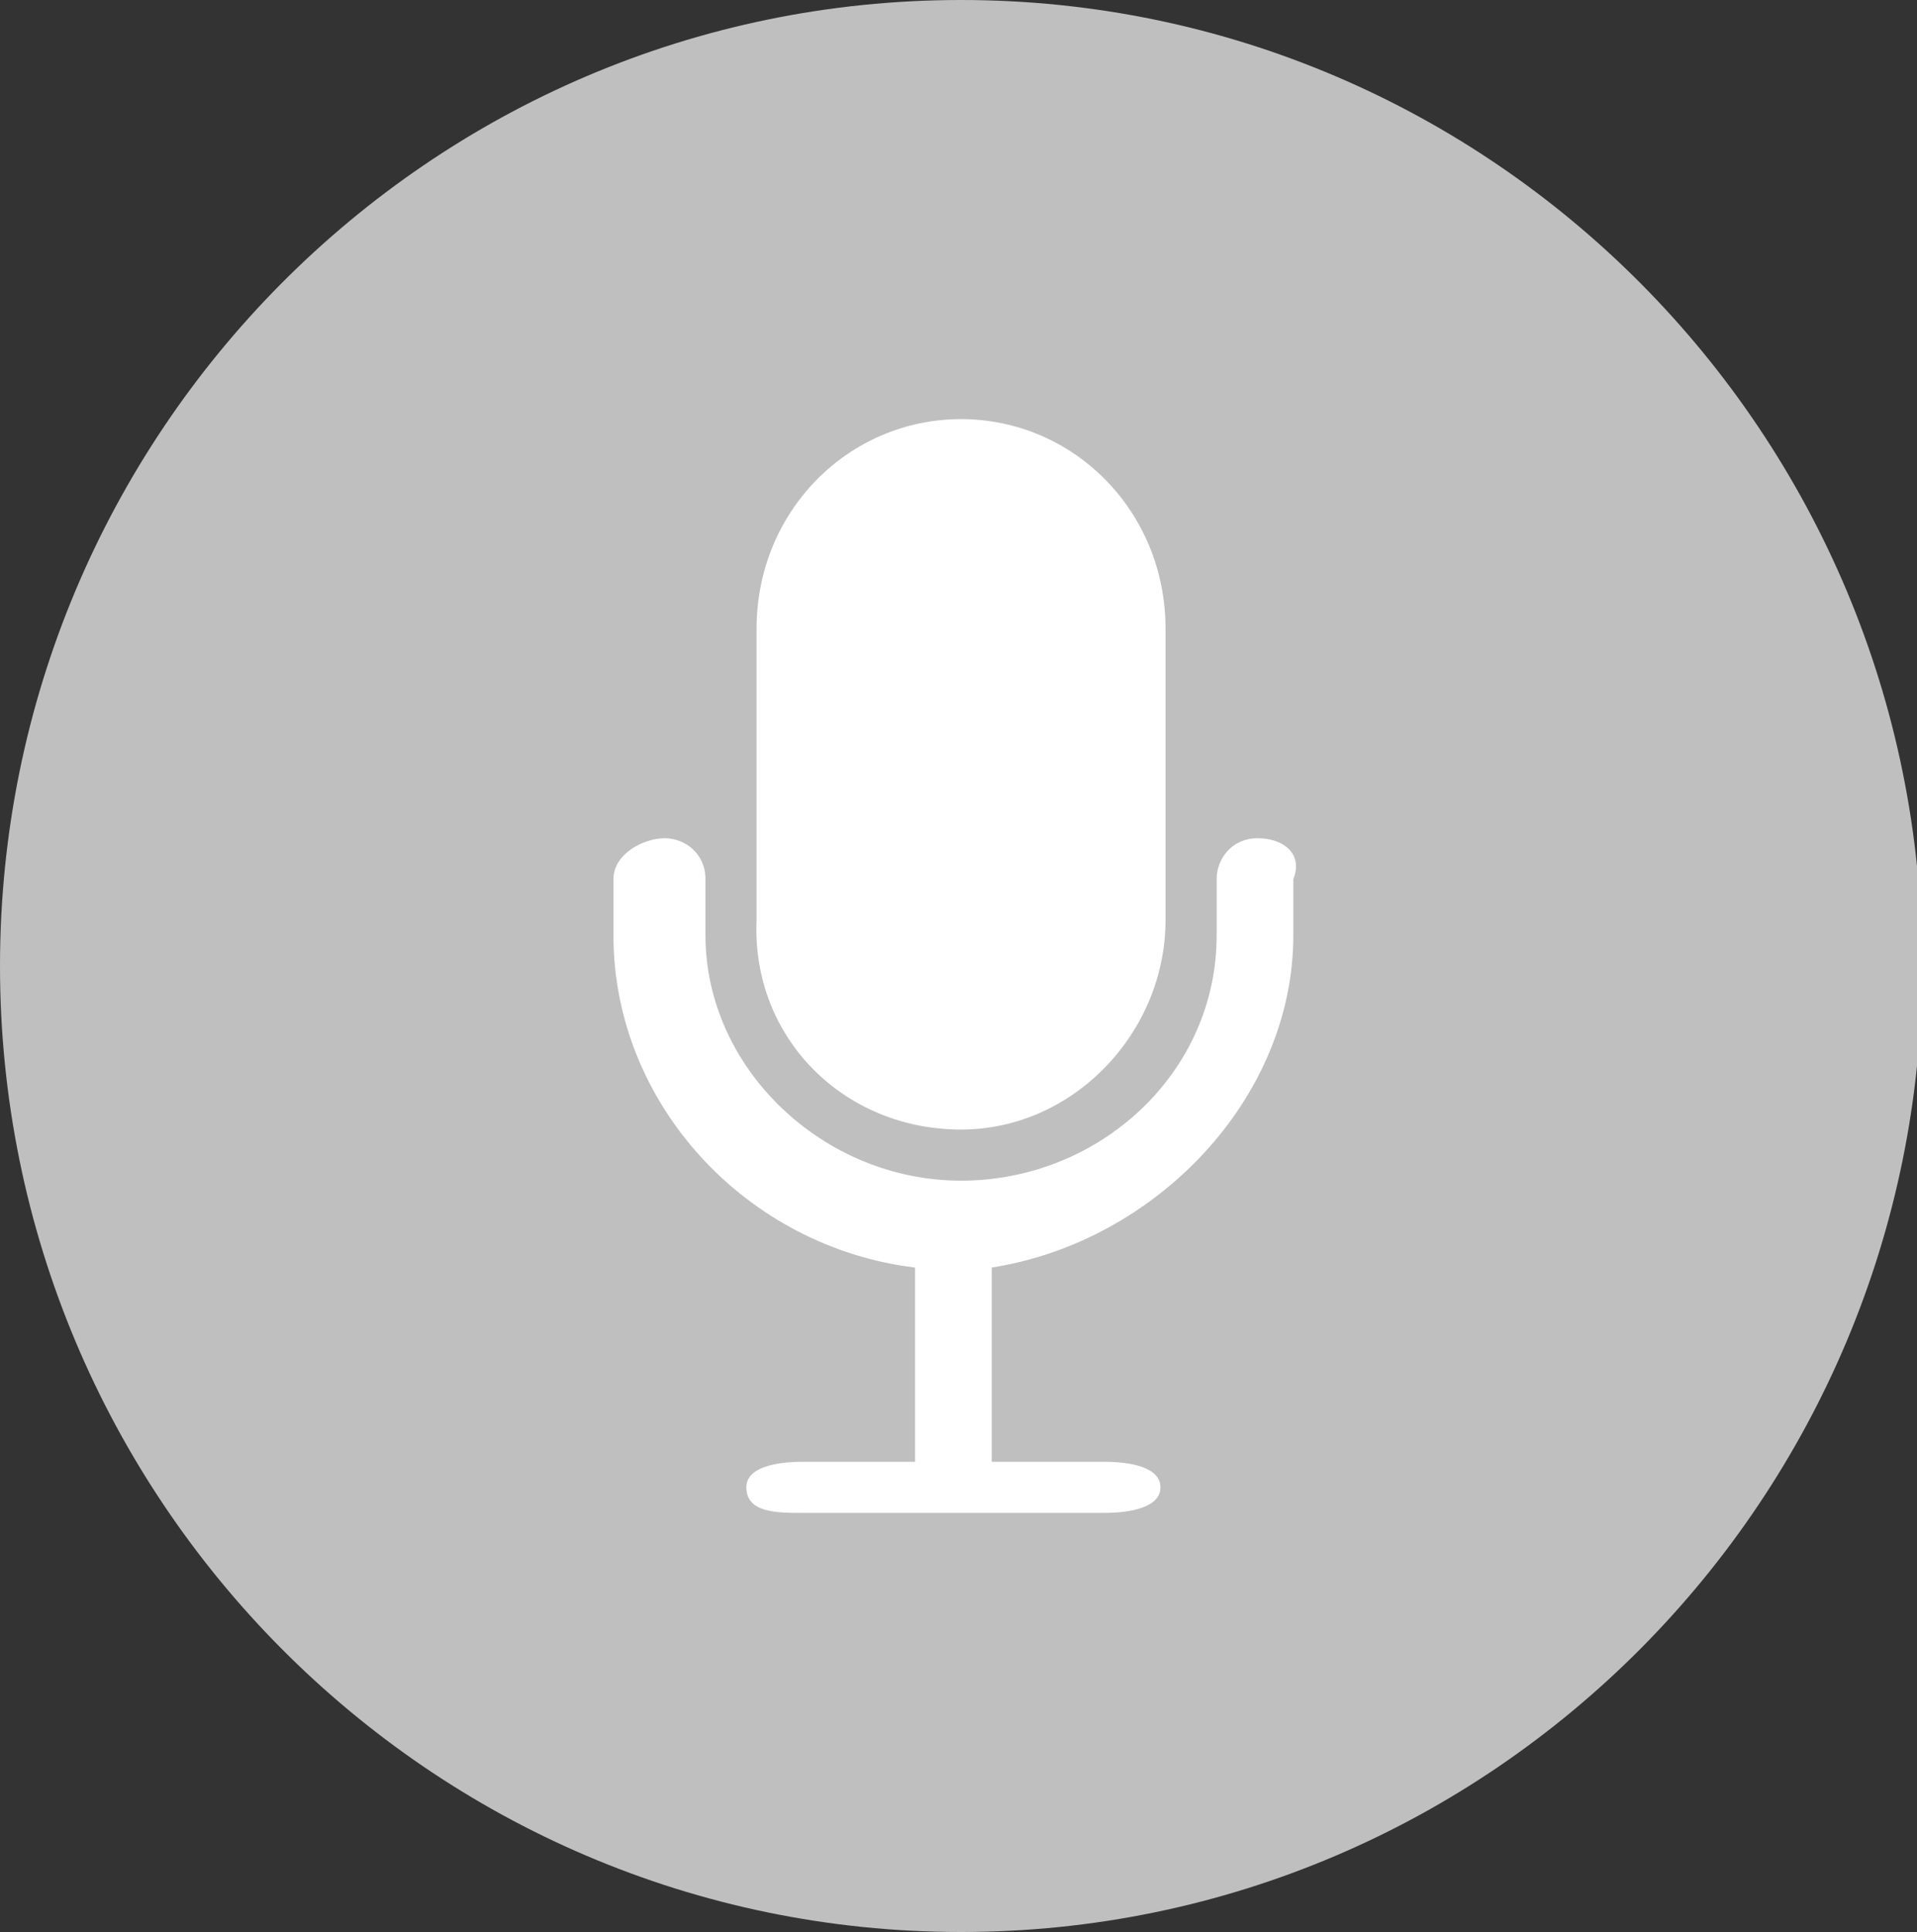
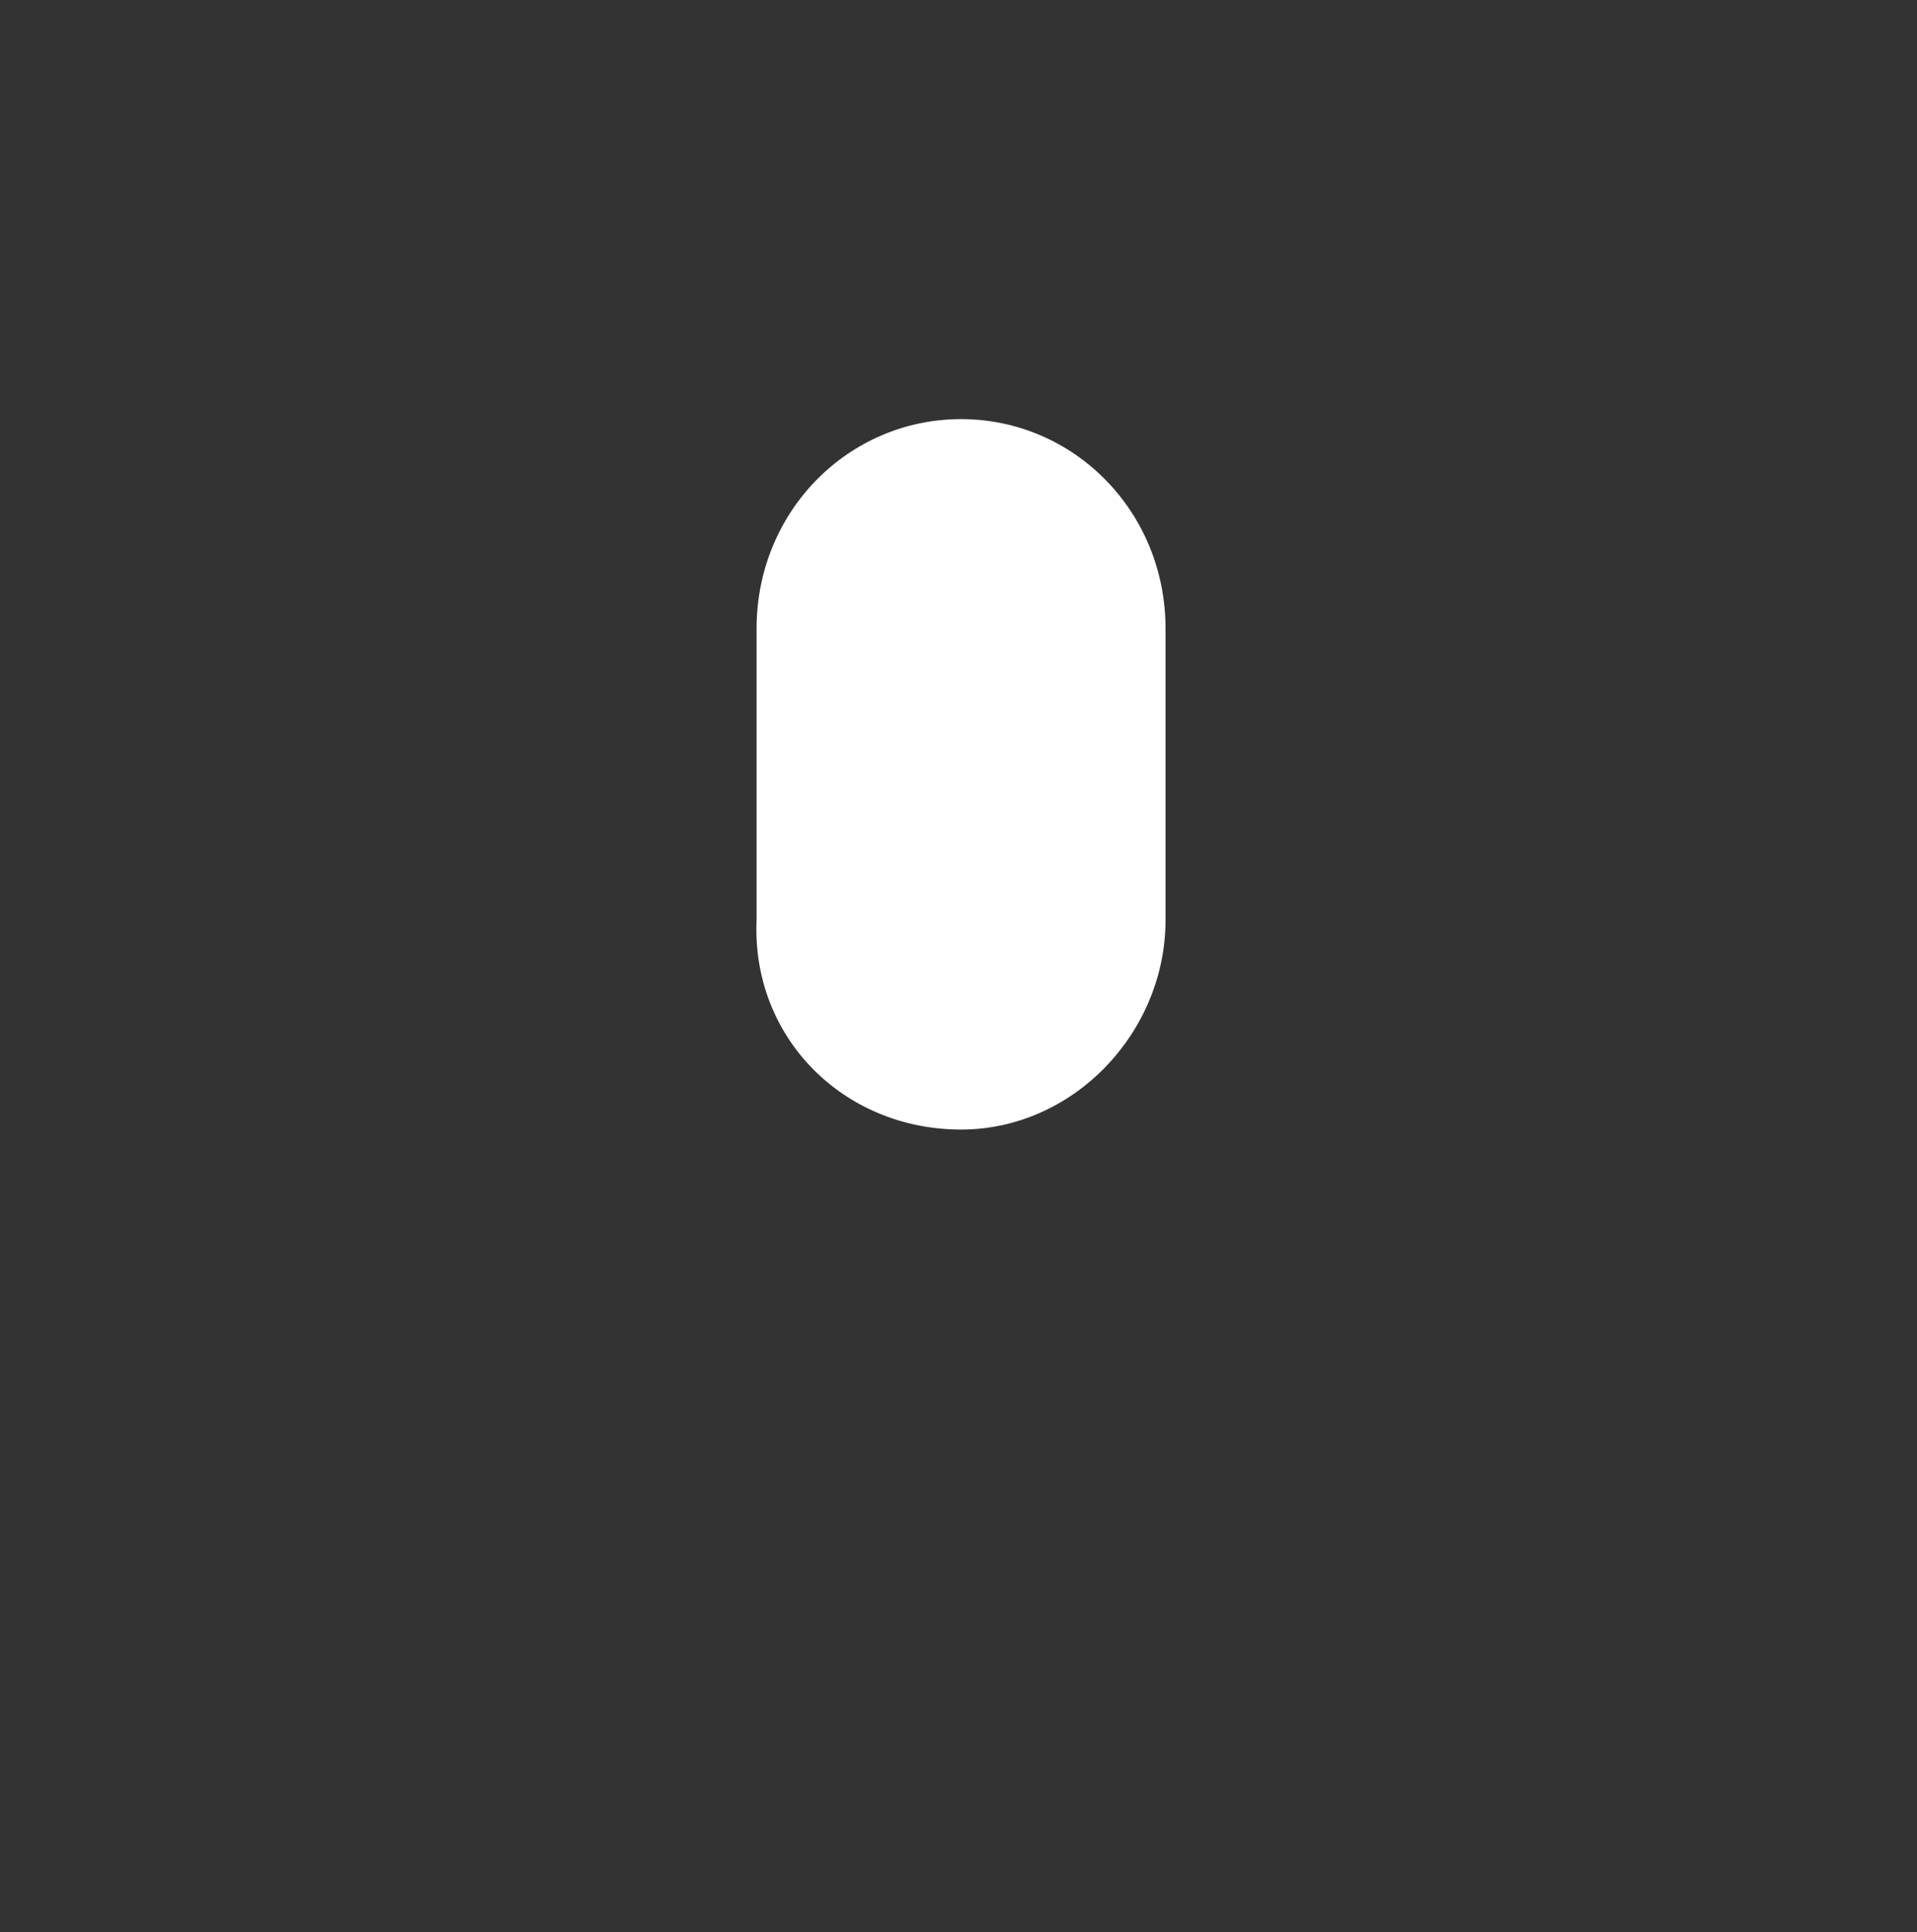
<svg xmlns="http://www.w3.org/2000/svg" version="1.1" id="图层_1" x="0px" y="0px" viewBox="0 0 37.5 37.8" style="enable-background:new 0 0 37.5 37.8;" xml:space="preserve">
  <rect x="0" y="0" width="37.5" height="37.8" fill="#333333" stroke="none" />
  <style type="text/css">
	.st0{fill-rule:evenodd;clip-rule:evenodd;fill:#BFBFBF;}
	.st1{fill:#FFFFFF;}
</style>
  <g>
-     <path class="st0" d="M18.8,0c10.4,0,18.8,8.5,18.8,18.9c0,10.4-8.4,18.9-18.8,18.9S0,29.3,0,18.9C0,8.5,8.4,0,18.8,0z" />
    <g>
      <path class="st1" d="M18.8,22.1c2.2,0,4-1.9,4-4.1v-5.7c0-2.3-1.8-4.1-4-4.1s-4,1.8-4,4.1V18C14.7,20.3,16.5,22.1,18.8,22.1    L18.8,22.1z" />
-       <path class="st1" d="M24.6,16.4c-0.5,0-0.8,0.4-0.8,0.8v1.1c0,2.7-2.3,4.8-5,4.8s-5-2.2-5-4.8v-1.1c0-0.5-0.4-0.8-0.8-0.8    S12,16.7,12,17.2v1.1c0,3.3,2.6,6.1,5.9,6.5v3.8h-2.2c-0.5,0-1.1,0.1-1.1,0.5c0,0.5,0.6,0.5,1.1,0.5h5.9c0.5,0,1.1-0.1,1.1-0.5    s-0.6-0.5-1.1-0.5h-2.2v-3.8c3.2-0.5,5.9-3.3,5.9-6.5v-1.1C25.5,16.7,25.1,16.4,24.6,16.4L24.6,16.4z" />
    </g>
  </g>
</svg>